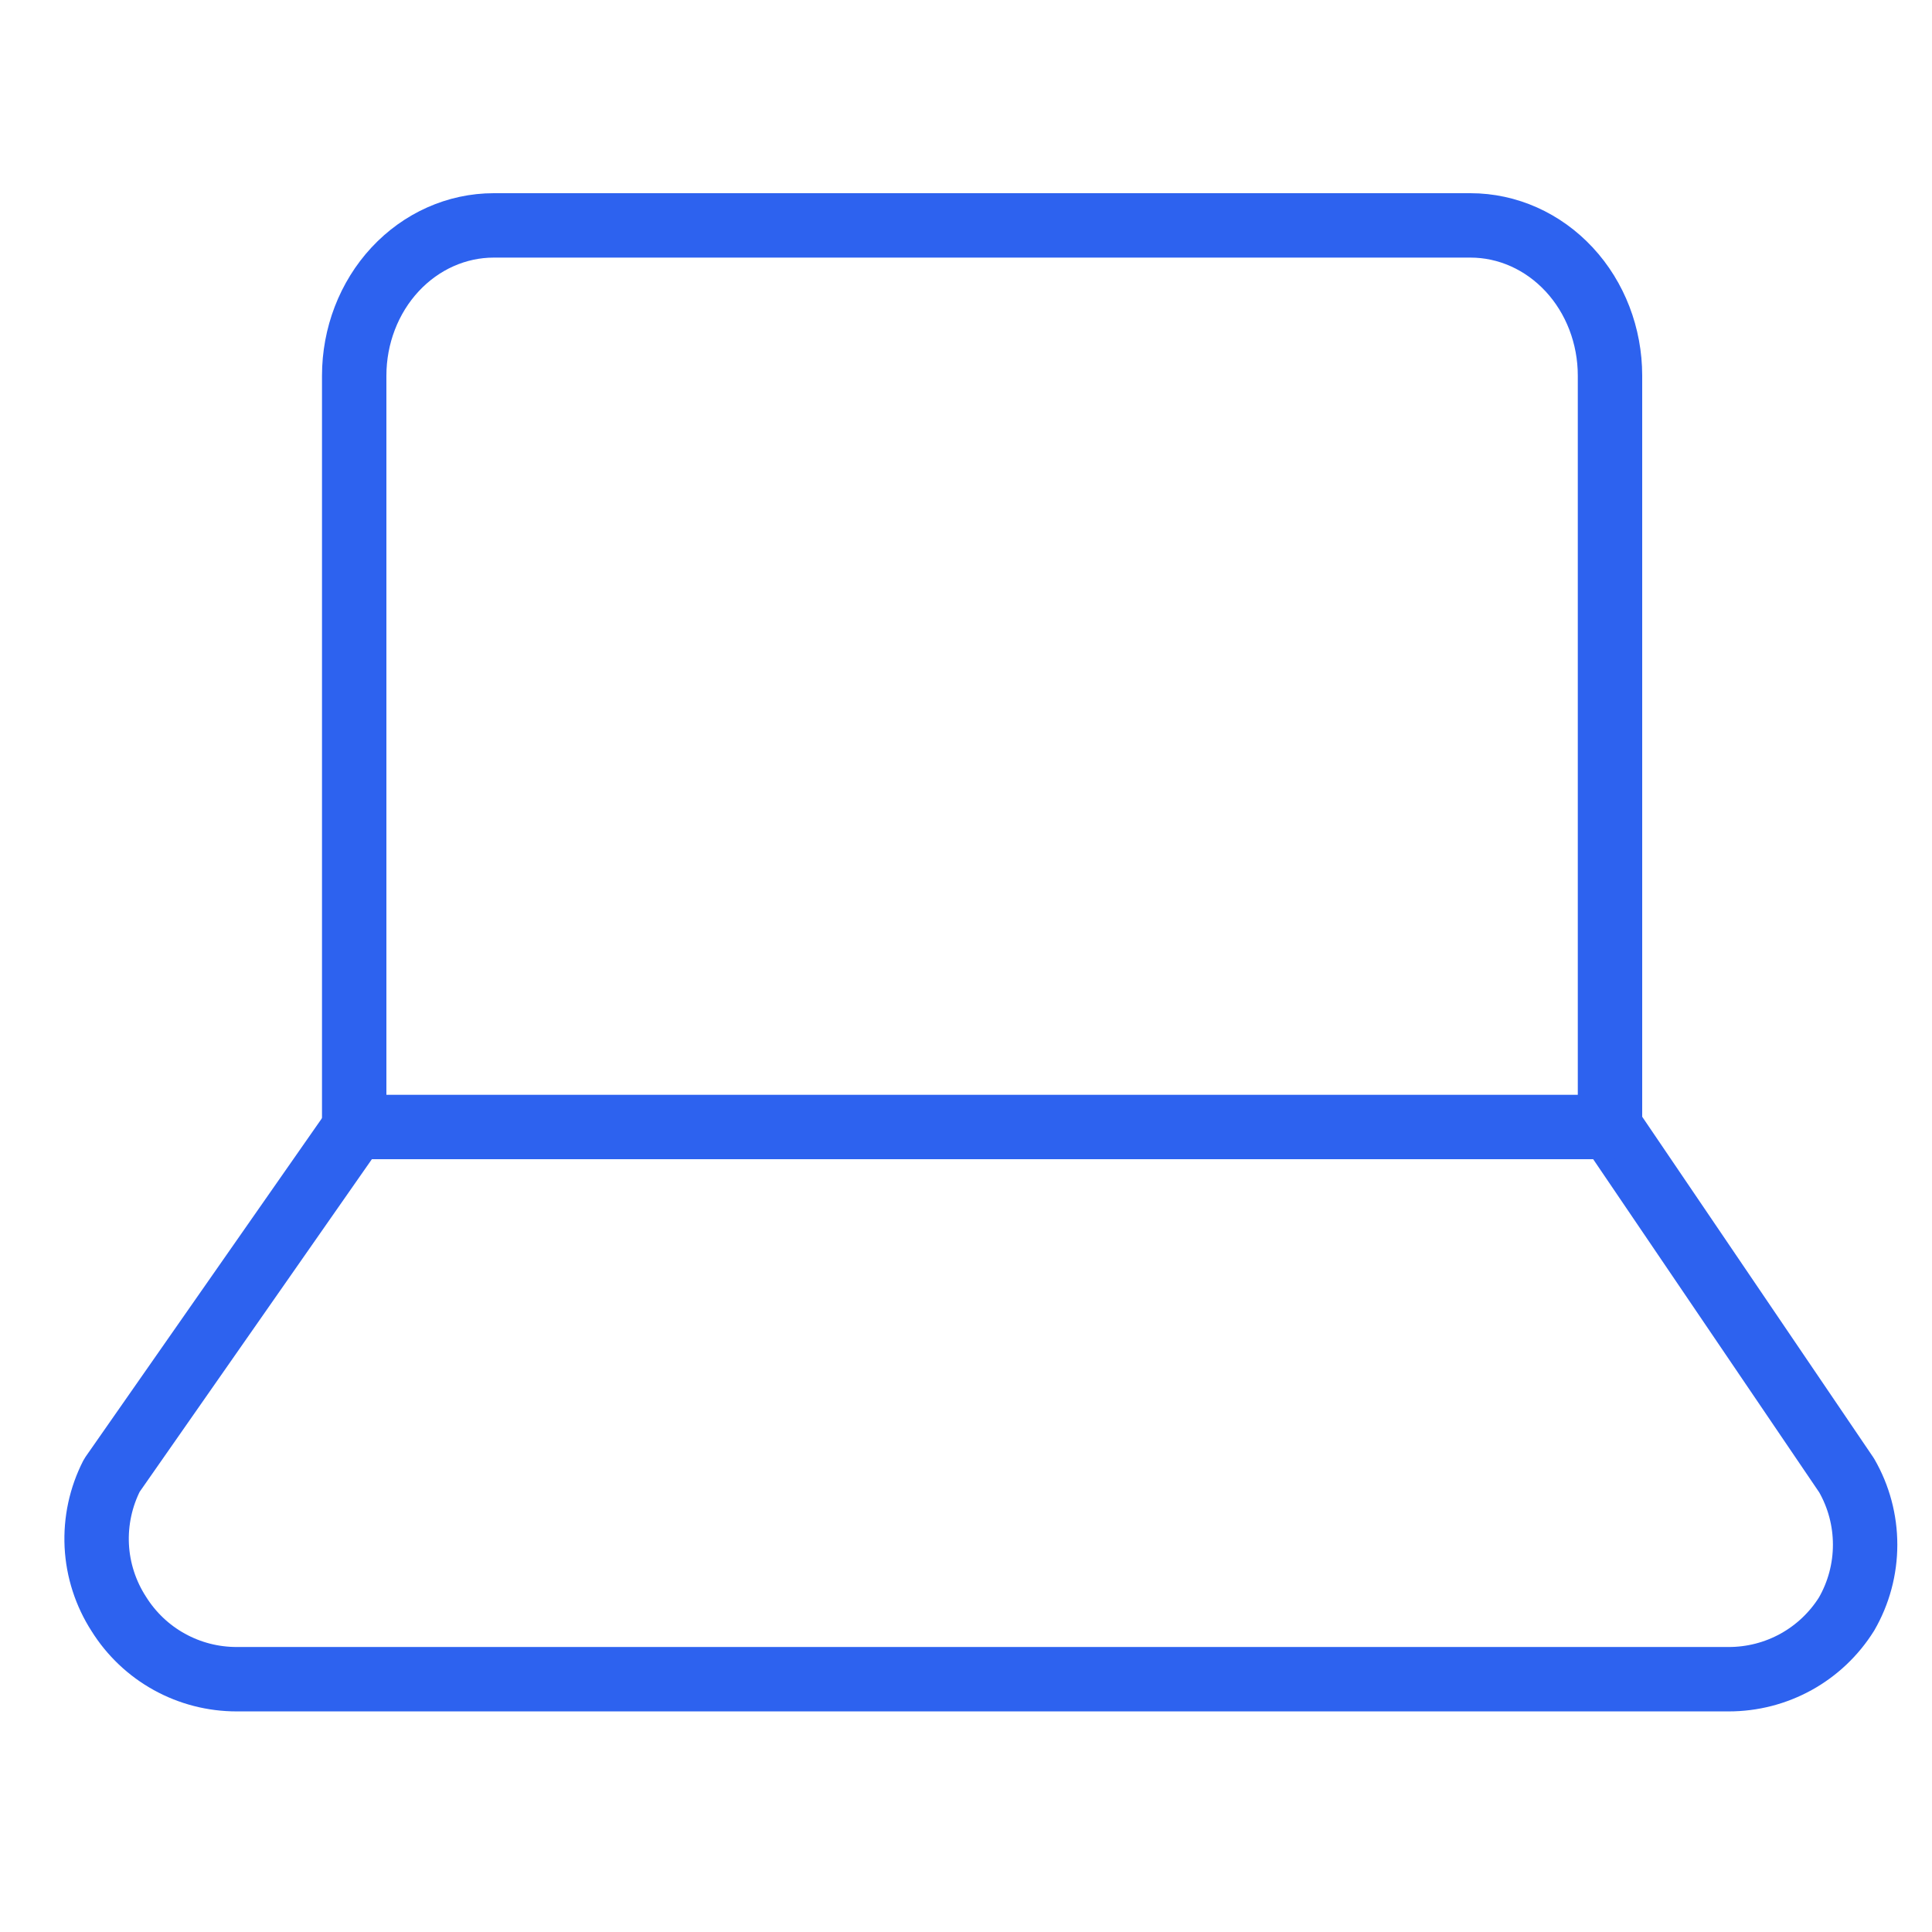
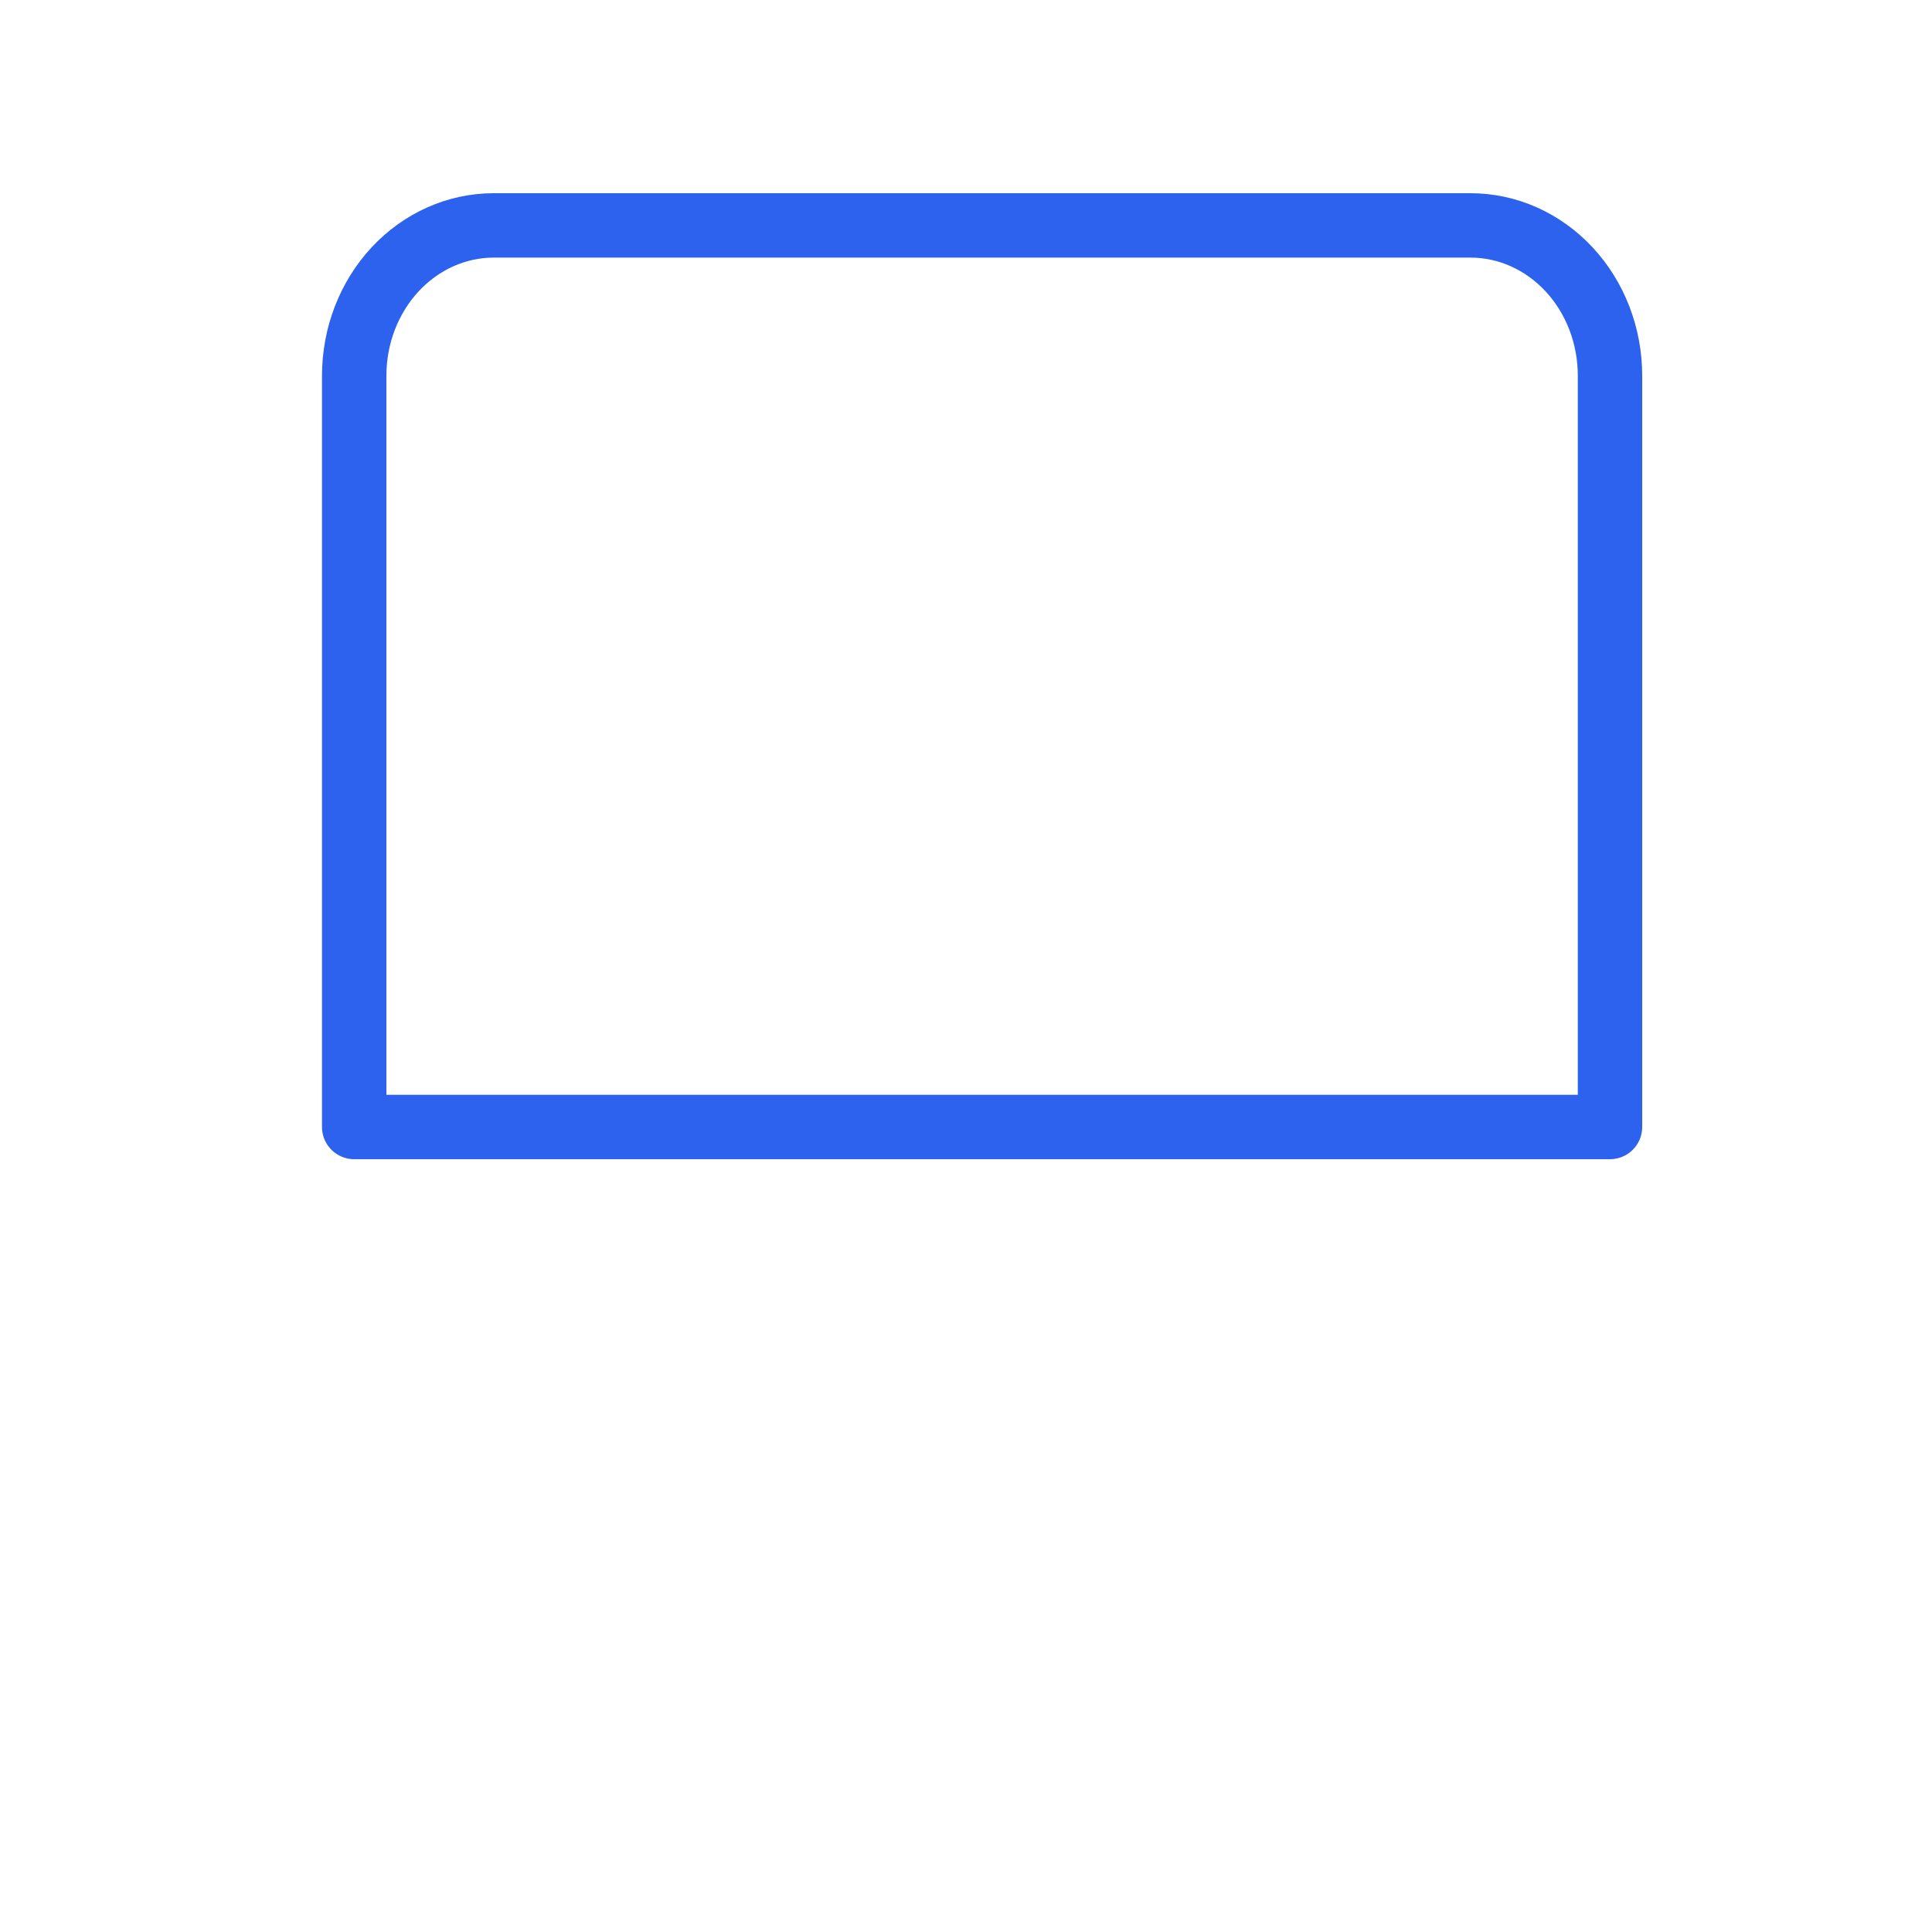
<svg xmlns="http://www.w3.org/2000/svg" width="60" height="60" viewBox="0 0 60 60" fill="none">
-   <path d="M11.141 34.837L3.475 45.818C3.13 46.492 2.968 47.244 3.005 48.001C3.043 48.757 3.28 49.489 3.691 50.125C4.079 50.745 4.618 51.257 5.259 51.611C5.899 51.965 6.619 52.15 7.351 52.149H53.686C54.418 52.15 55.138 51.965 55.779 51.611C56.419 51.257 56.959 50.745 57.347 50.125C57.725 49.47 57.923 48.727 57.923 47.972C57.923 47.216 57.725 46.473 57.347 45.818L49.897 34.837" stroke="#2D62EF" stroke-width="2" stroke-linecap="round" stroke-linejoin="round" />
  <path d="M15.333 7C14.184 7 13.082 7.492 12.269 8.367C11.457 9.242 11 10.429 11 11.667V35H50V11.667C50 10.429 49.544 9.242 48.731 8.367C47.918 7.492 46.816 7 45.667 7H15.333Z" stroke="#2D62EF" stroke-width="2" stroke-linecap="round" stroke-linejoin="round" />
</svg>